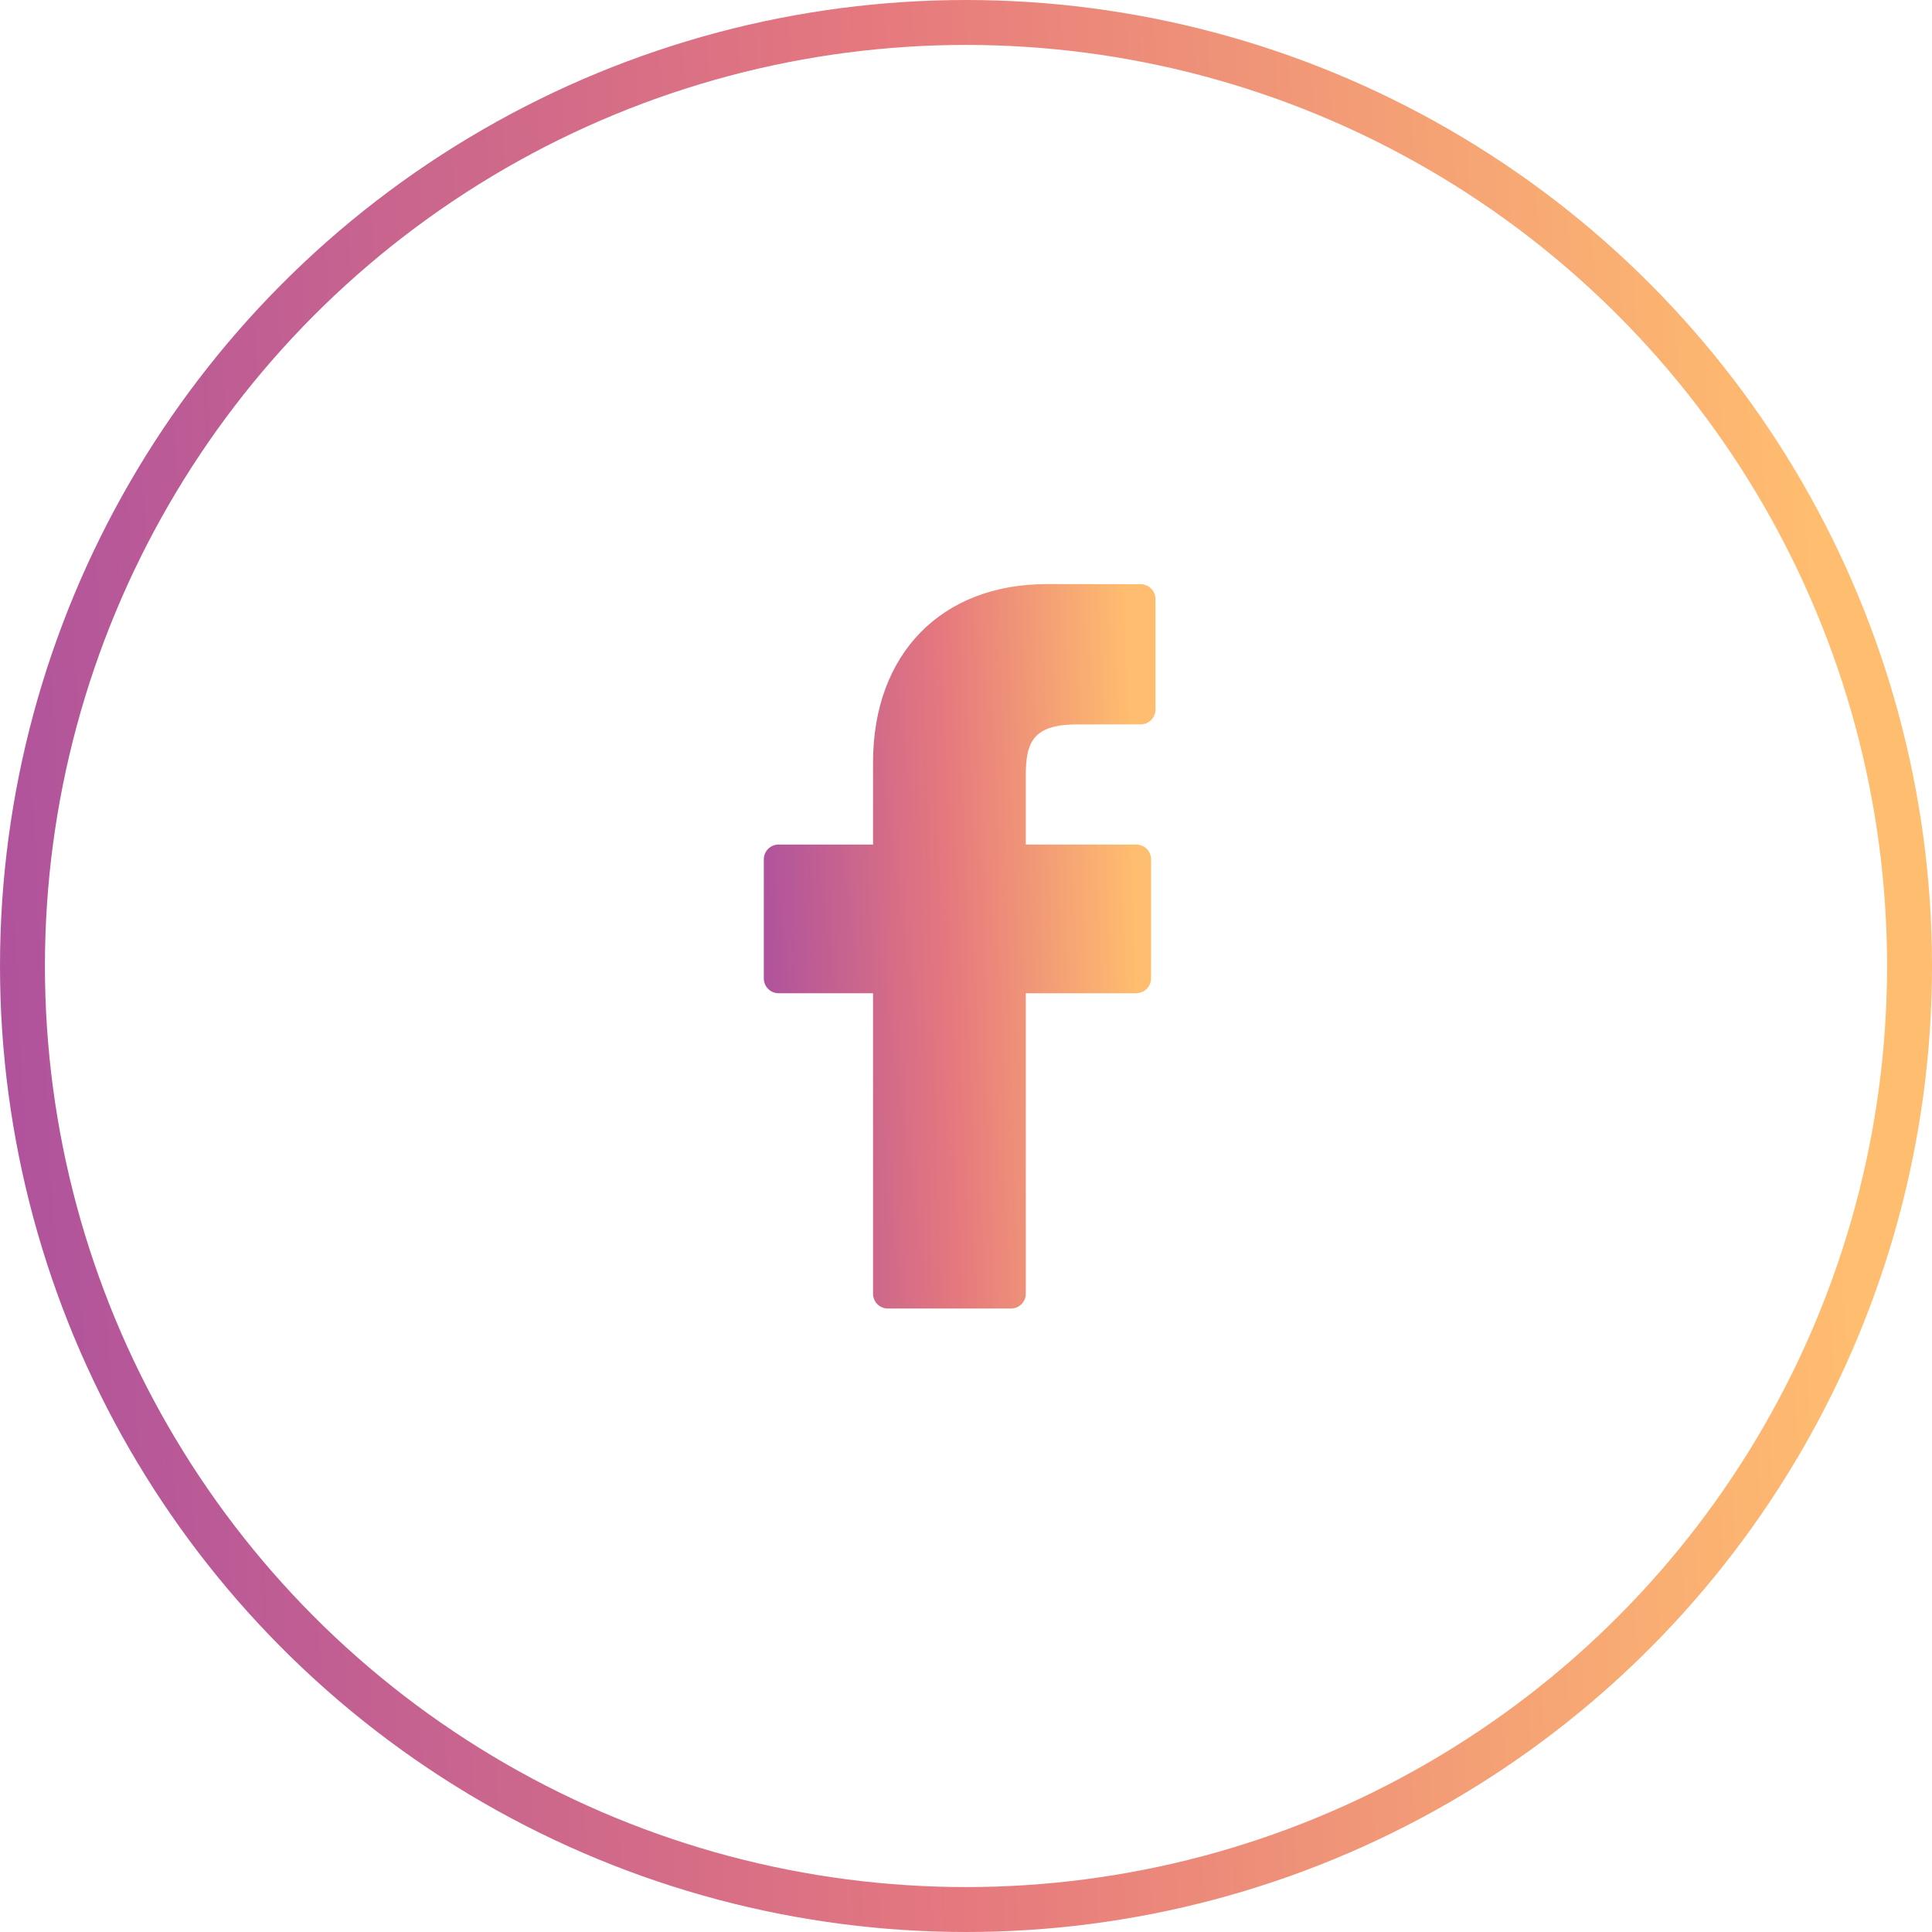
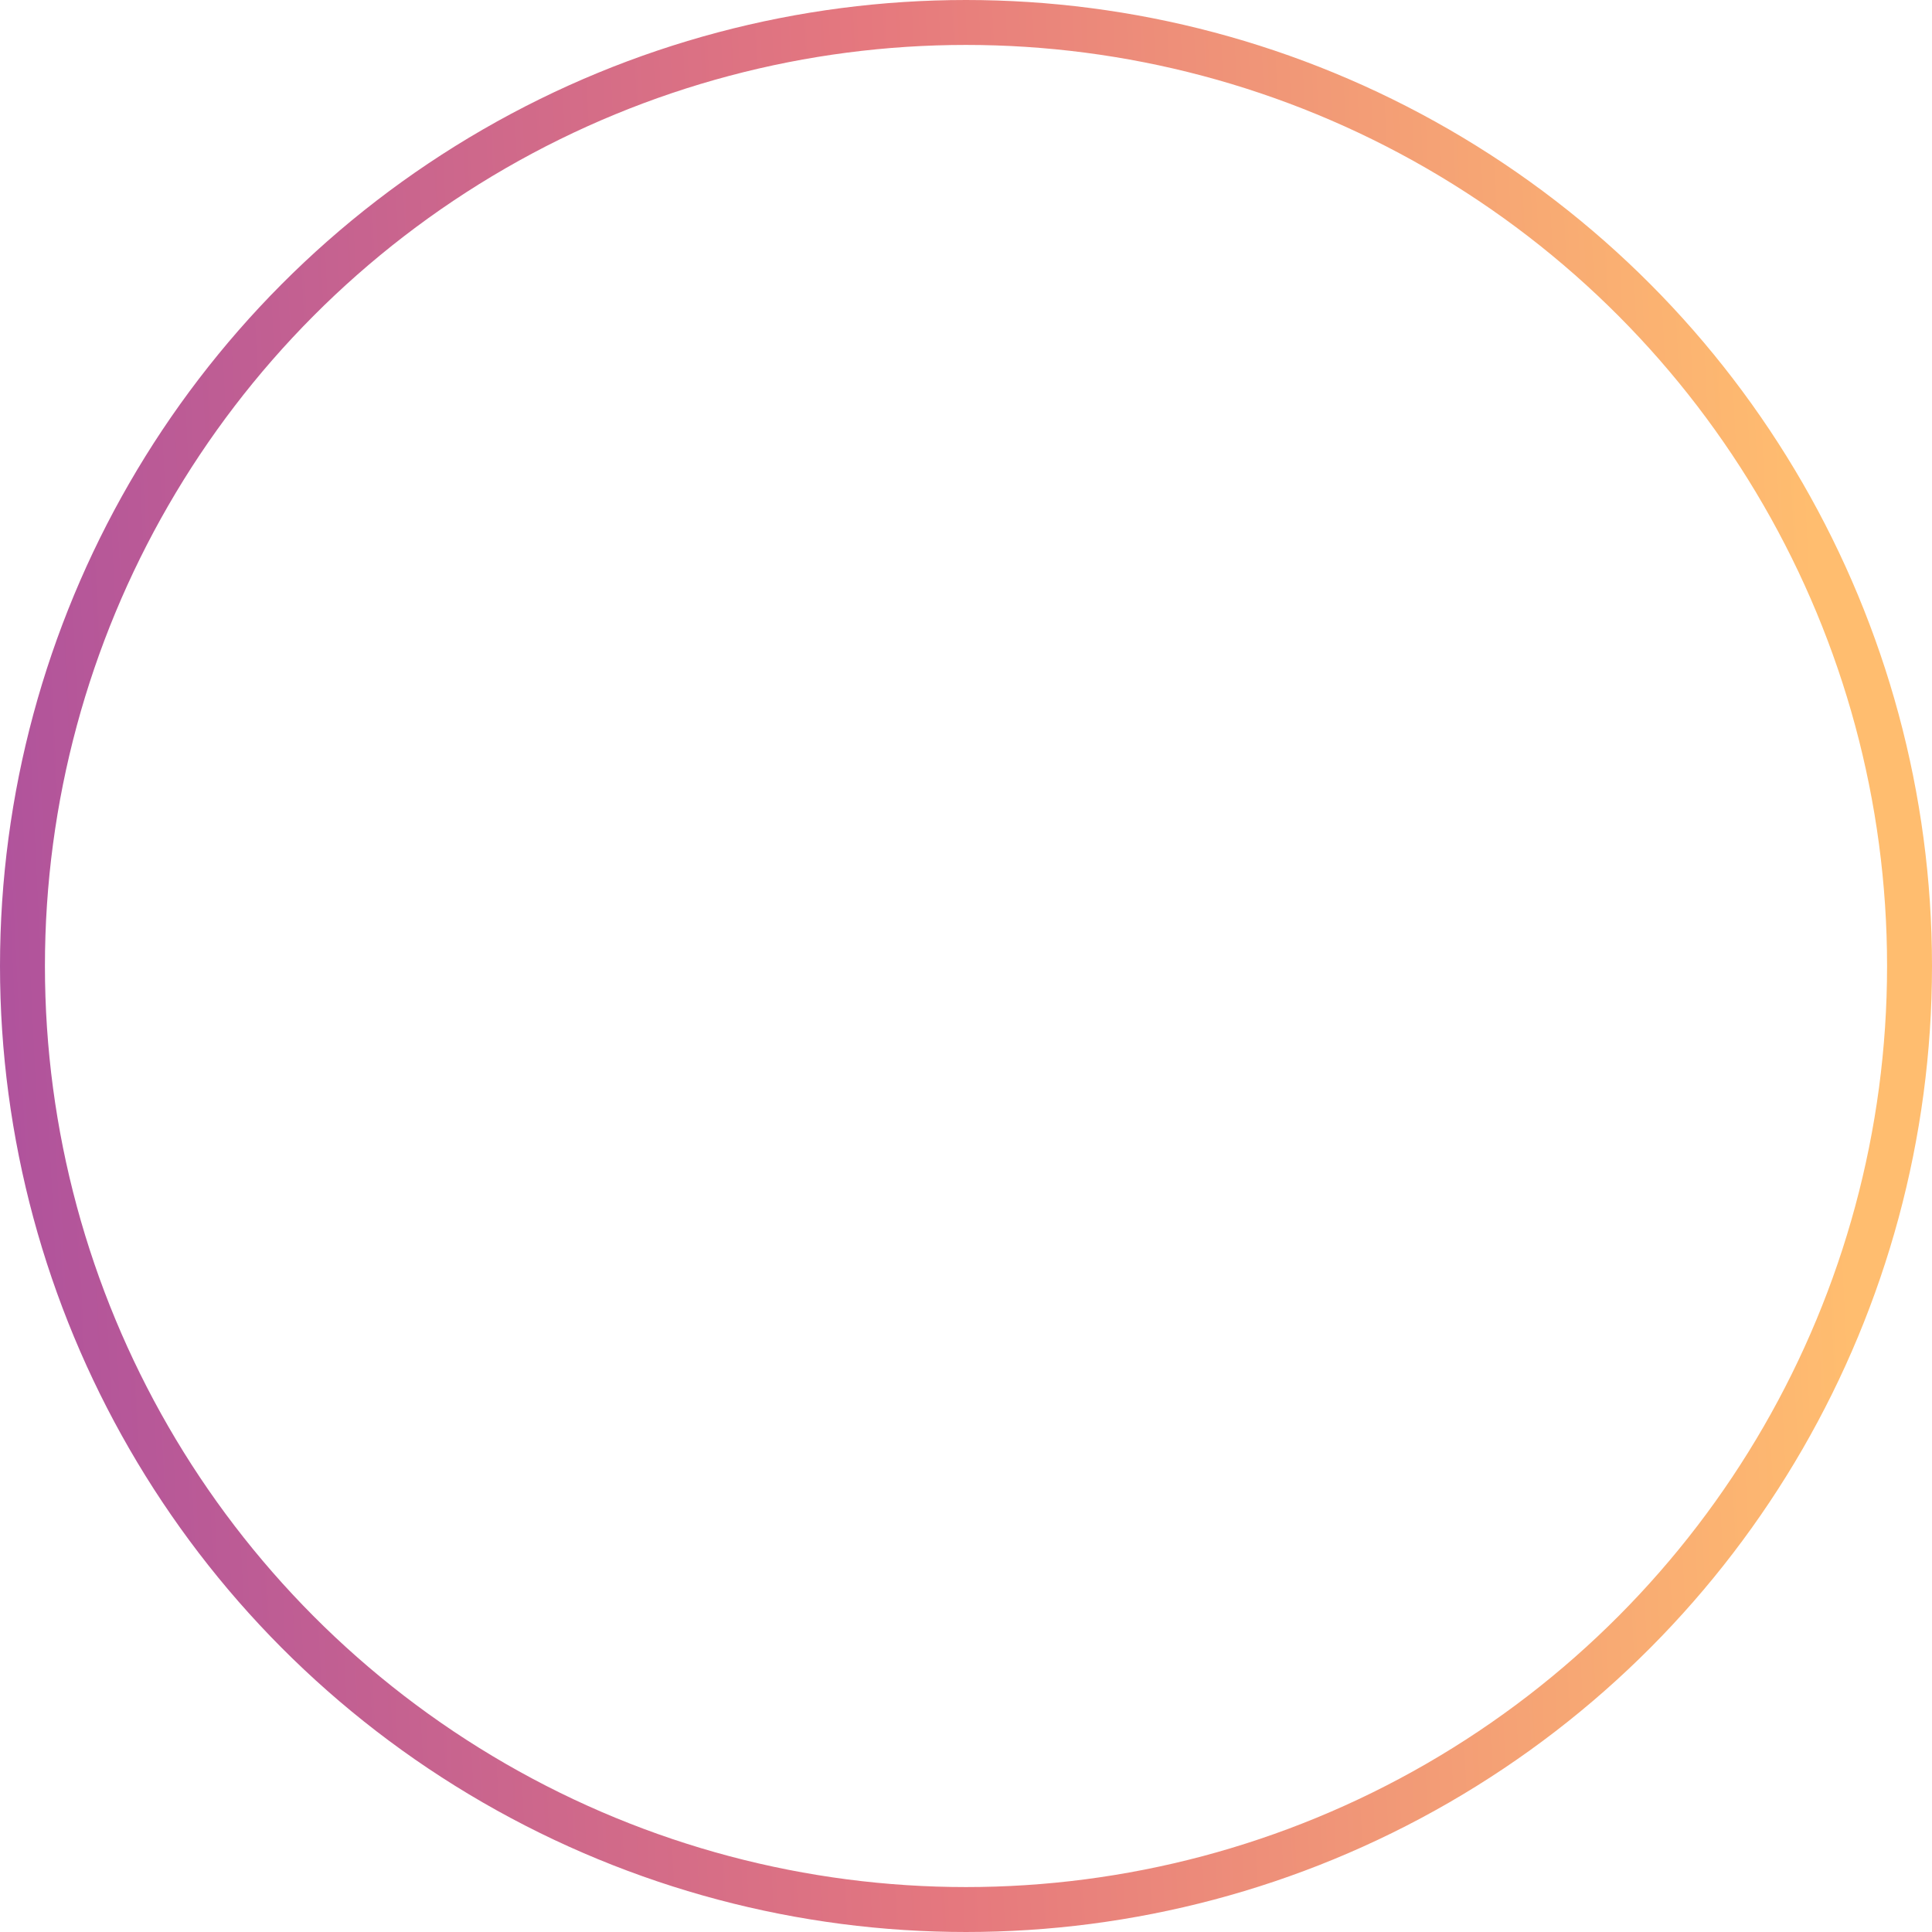
<svg xmlns="http://www.w3.org/2000/svg" width="43" height="43" viewBox="0 0 43 43" fill="none">
  <circle cx="21.5" cy="21.5" r="21" stroke="url(#paint0_linear)" />
-   <path d="M25.389 13.003L23.298 13C20.949 13 19.431 14.557 19.431 16.968V18.797H17.329C17.147 18.797 17 18.945 17 19.126V21.777C17 21.959 17.147 22.106 17.329 22.106H19.431V28.794C19.431 28.976 19.578 29.123 19.76 29.123H22.503C22.684 29.123 22.831 28.976 22.831 28.794V22.106H25.289C25.471 22.106 25.618 21.959 25.618 21.777L25.619 19.126C25.619 19.039 25.584 18.956 25.523 18.894C25.461 18.832 25.377 18.797 25.29 18.797H22.831V17.247C22.831 16.501 23.009 16.123 23.98 16.123L25.388 16.122C25.57 16.122 25.717 15.975 25.717 15.793V13.332C25.717 13.151 25.57 13.004 25.389 13.003Z" fill="url(#paint1_linear)" />
  <defs>
    <linearGradient id="paint0_linear" x1="45.672" y1="-57.567" x2="-13.216" y2="-54.711" gradientUnits="userSpaceOnUse">
      <stop offset="0.147" stop-color="#FFBD6F" />
      <stop offset="0.495" stop-color="#E5787E" />
      <stop offset="0.837" stop-color="#B0539C" />
      <stop offset="1" stop-color="#5321E2" />
    </linearGradient>
    <linearGradient id="paint1_linear" x1="26.259" y1="-8.585" x2="14.301" y2="-8.271" gradientUnits="userSpaceOnUse">
      <stop offset="0.147" stop-color="#FFBD6F" />
      <stop offset="0.495" stop-color="#E5787E" />
      <stop offset="0.837" stop-color="#B0539C" />
      <stop offset="1" stop-color="#5321E2" />
    </linearGradient>
  </defs>
</svg>